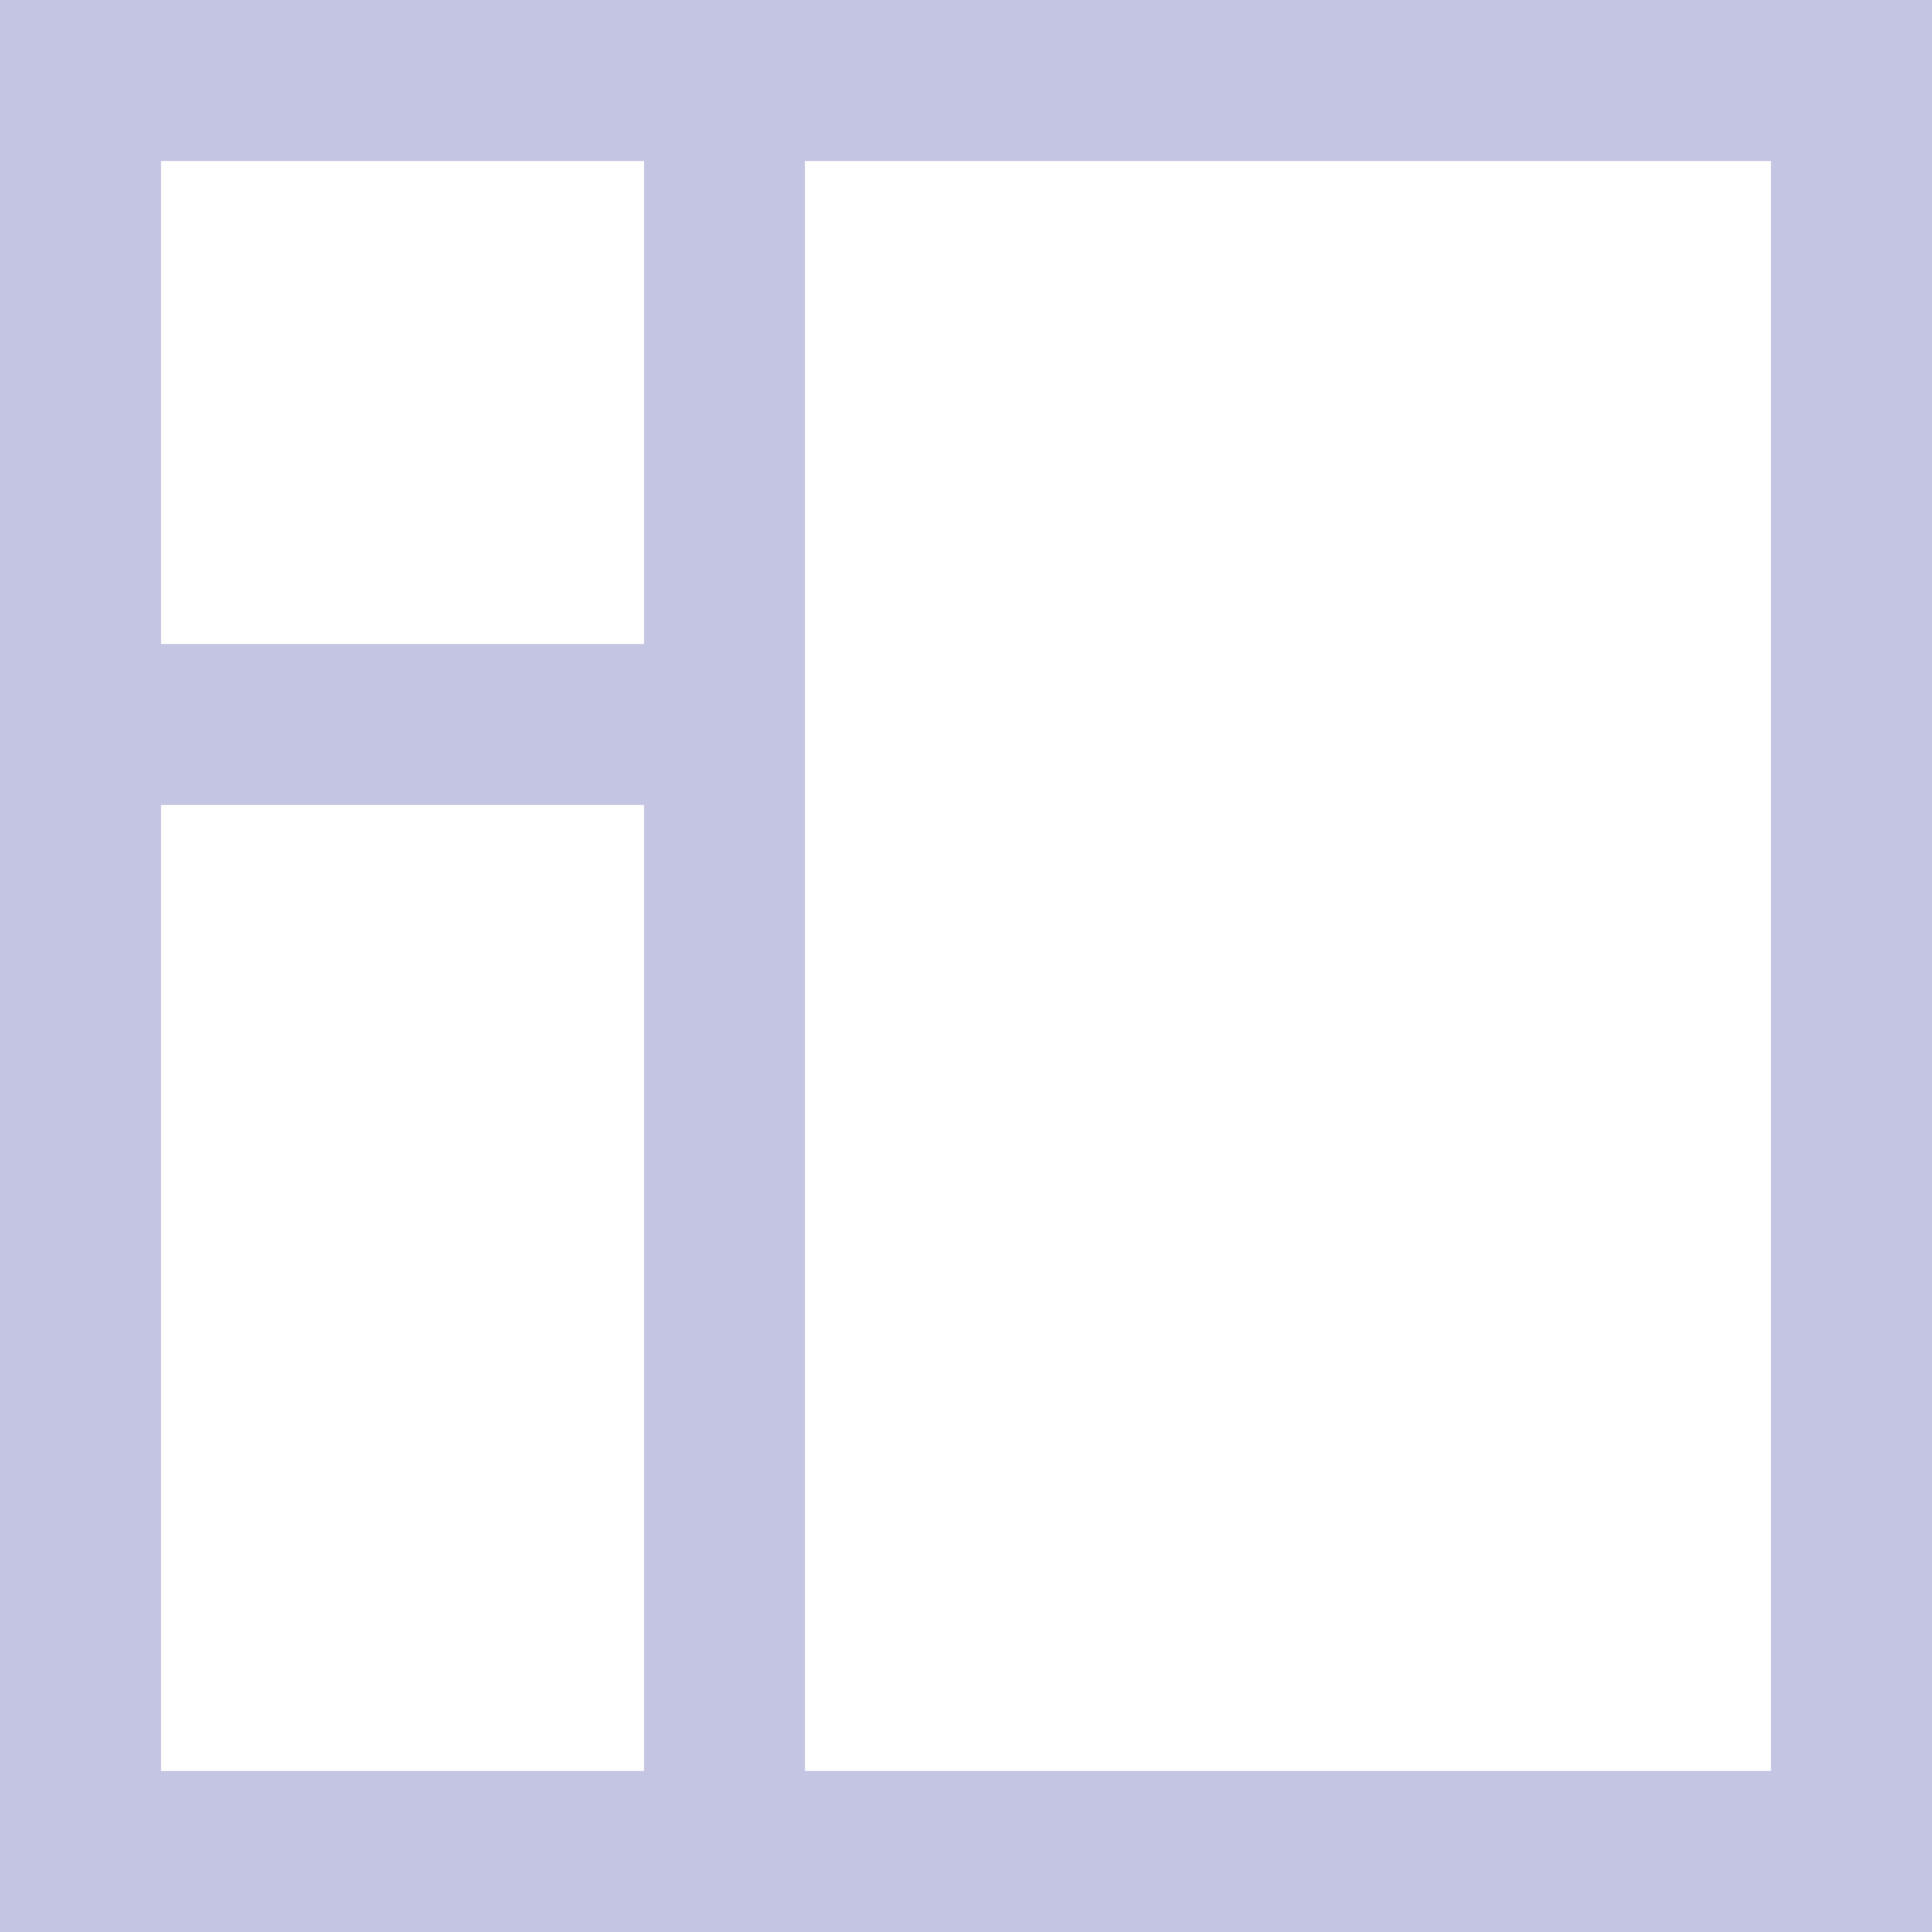
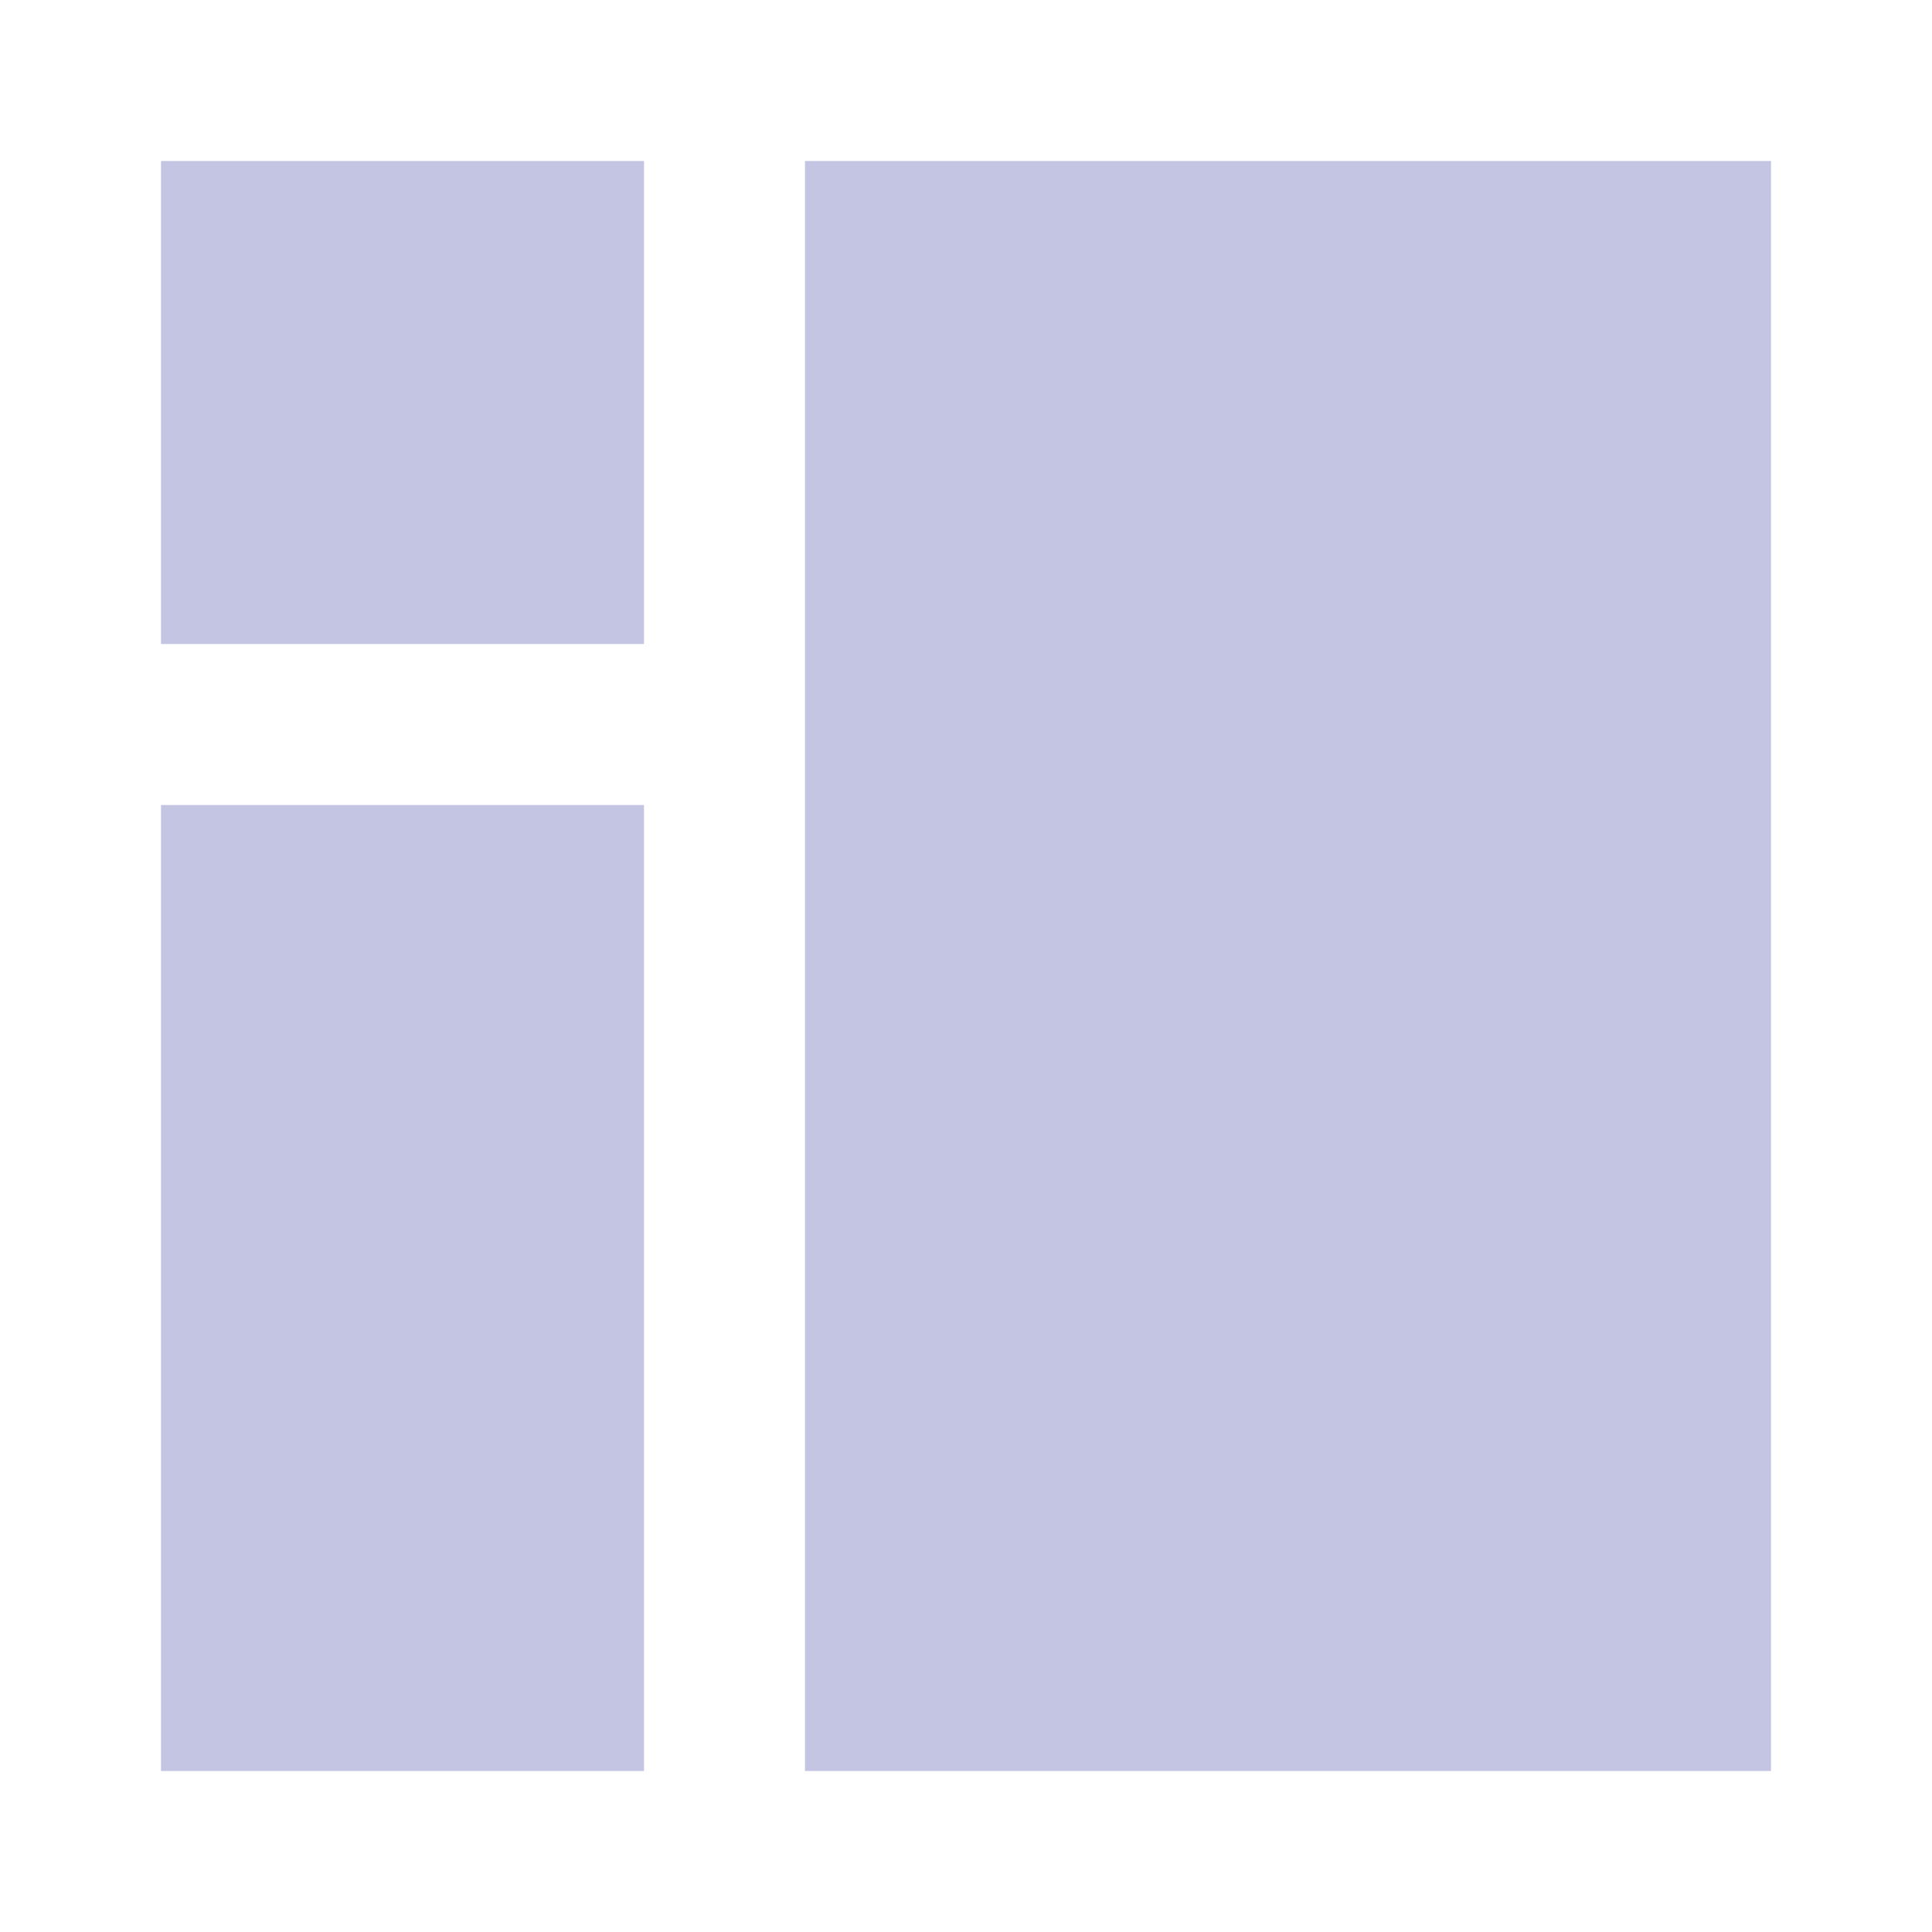
<svg xmlns="http://www.w3.org/2000/svg" width="60" height="60" viewBox="0 0 60 60" fill="none">
  <g opacity="0.3">
-     <path fill-rule="evenodd" clip-rule="evenodd" d="M55 5H25V55H55V5ZM5 5H20V20H5V5ZM5 25V55H20V25H5ZM0 0V60H60V0H0Z" fill="#383BA2" />
+     <path fill-rule="evenodd" clip-rule="evenodd" d="M55 5H25V55H55V5ZM5 5H20V20H5V5ZM5 25V55H20V25H5ZM0 0V60H60H0Z" fill="#383BA2" />
  </g>
</svg>